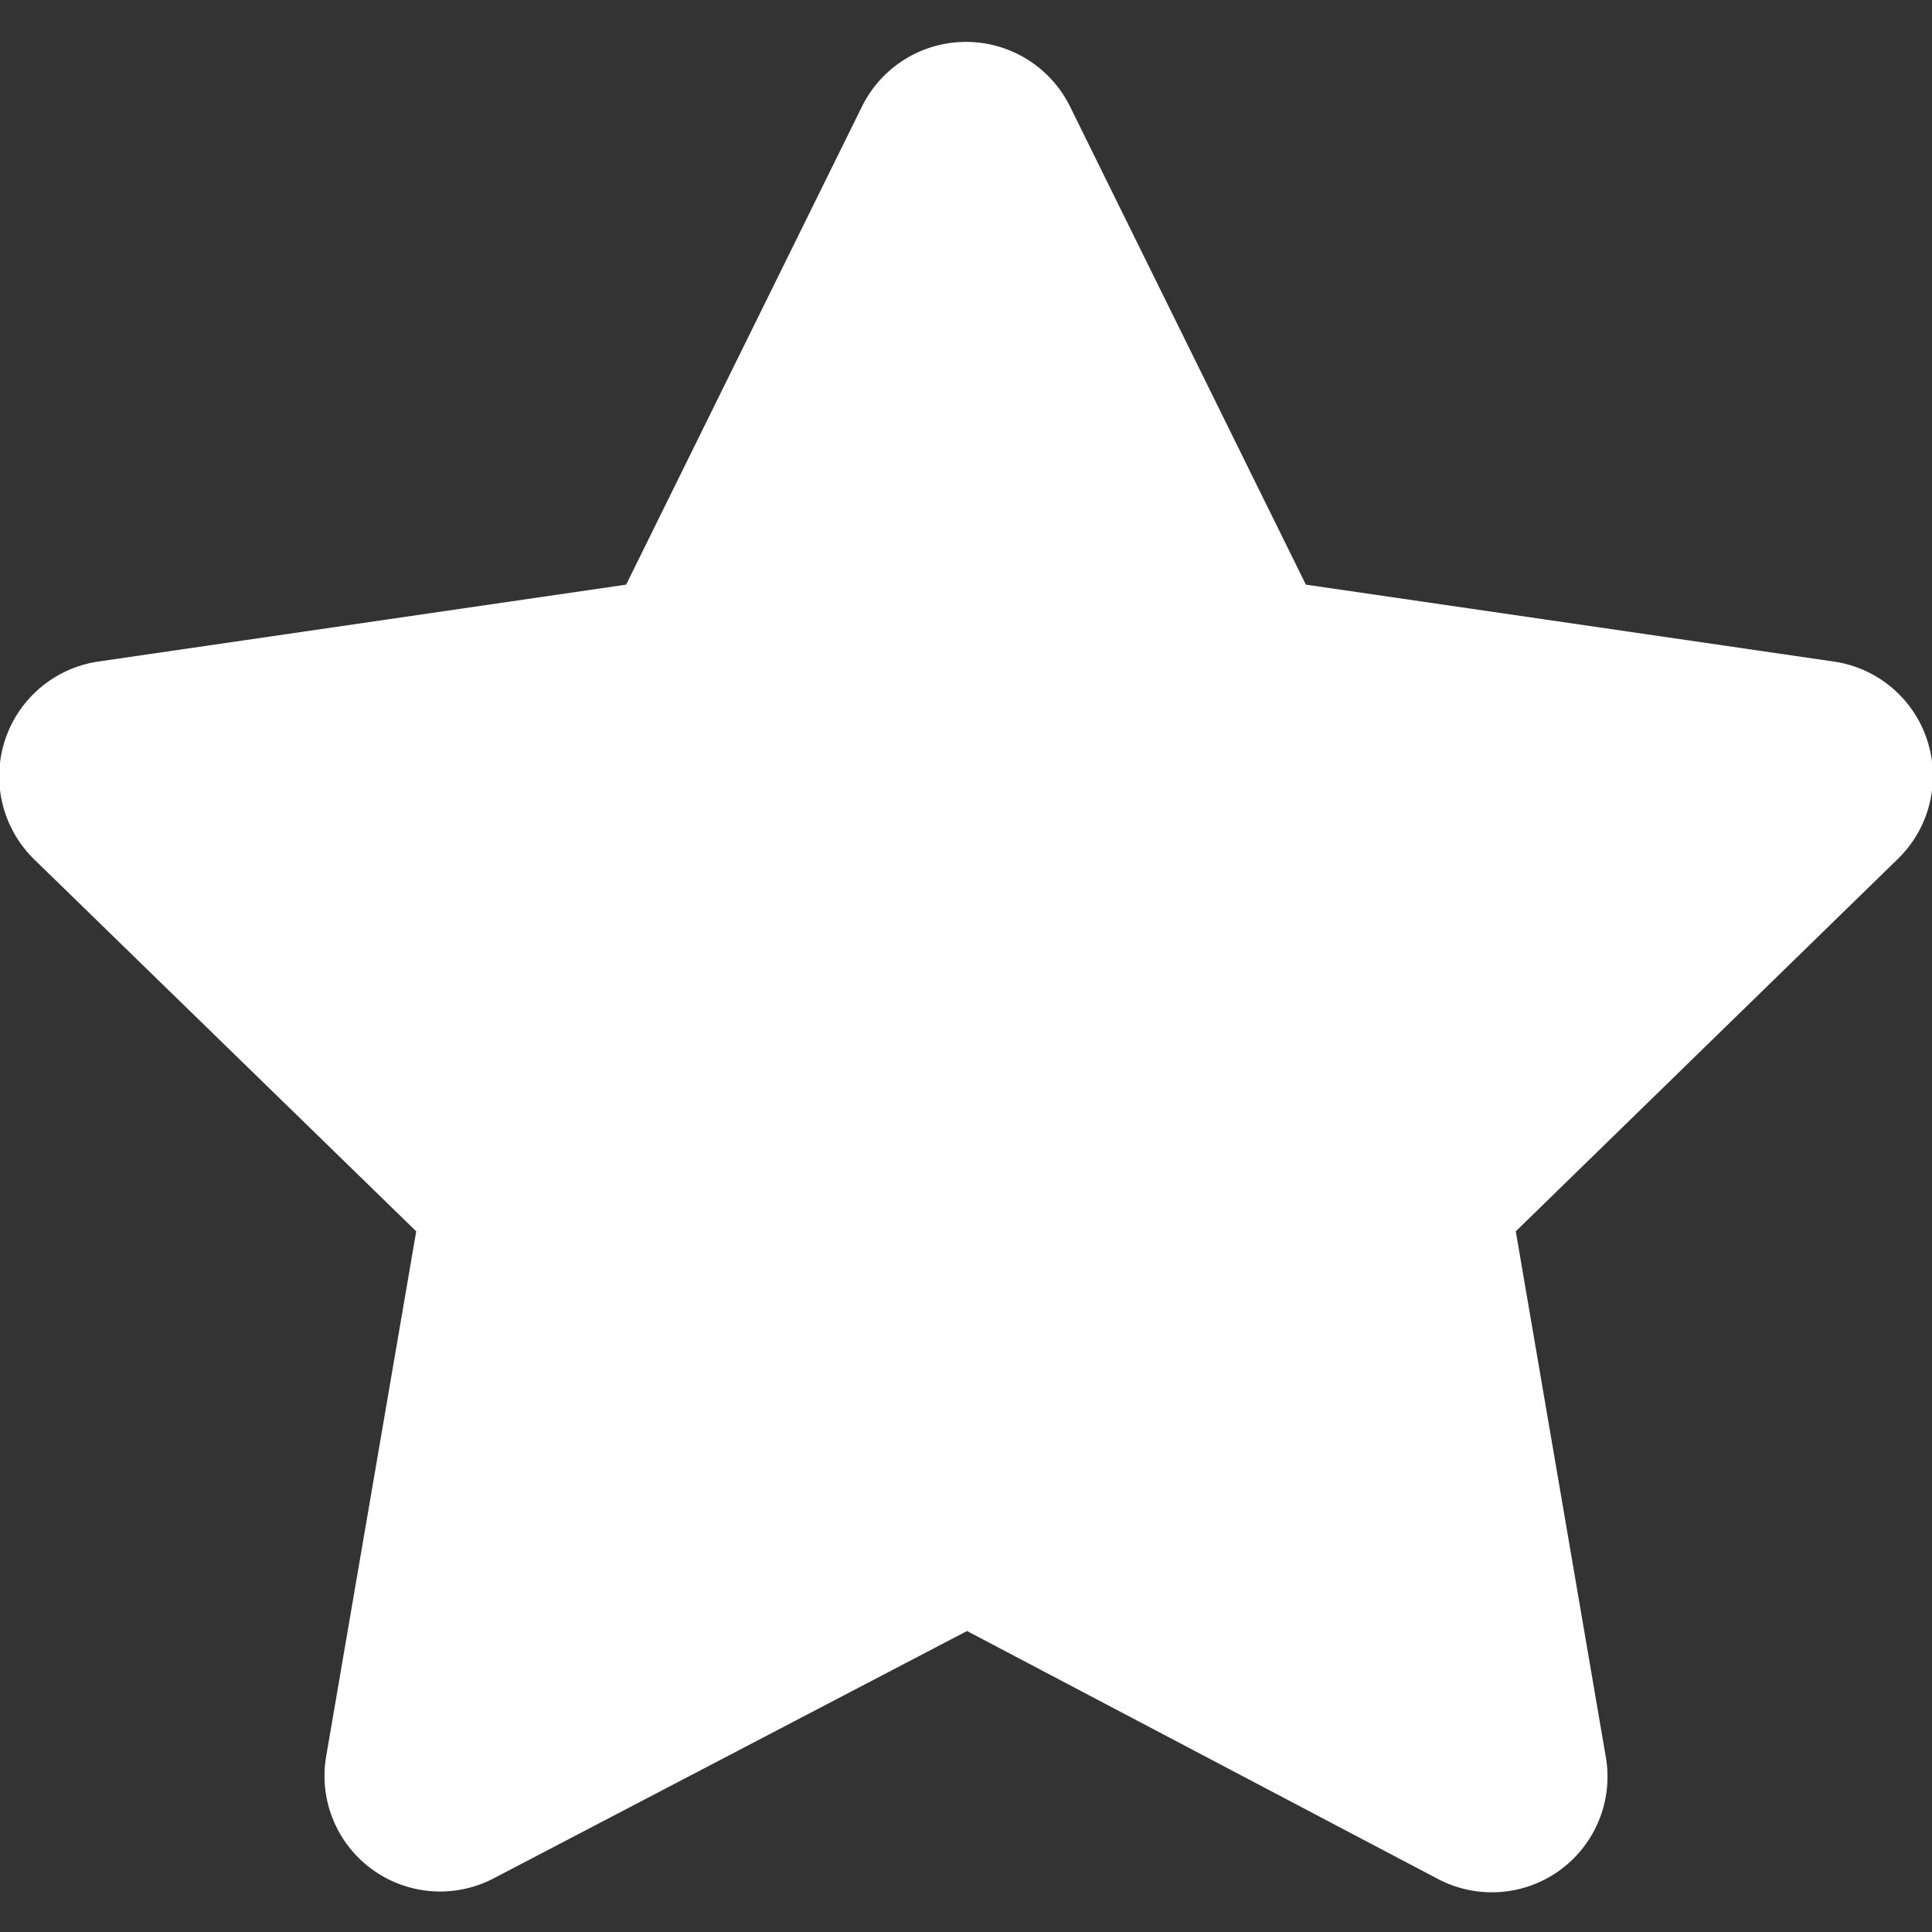
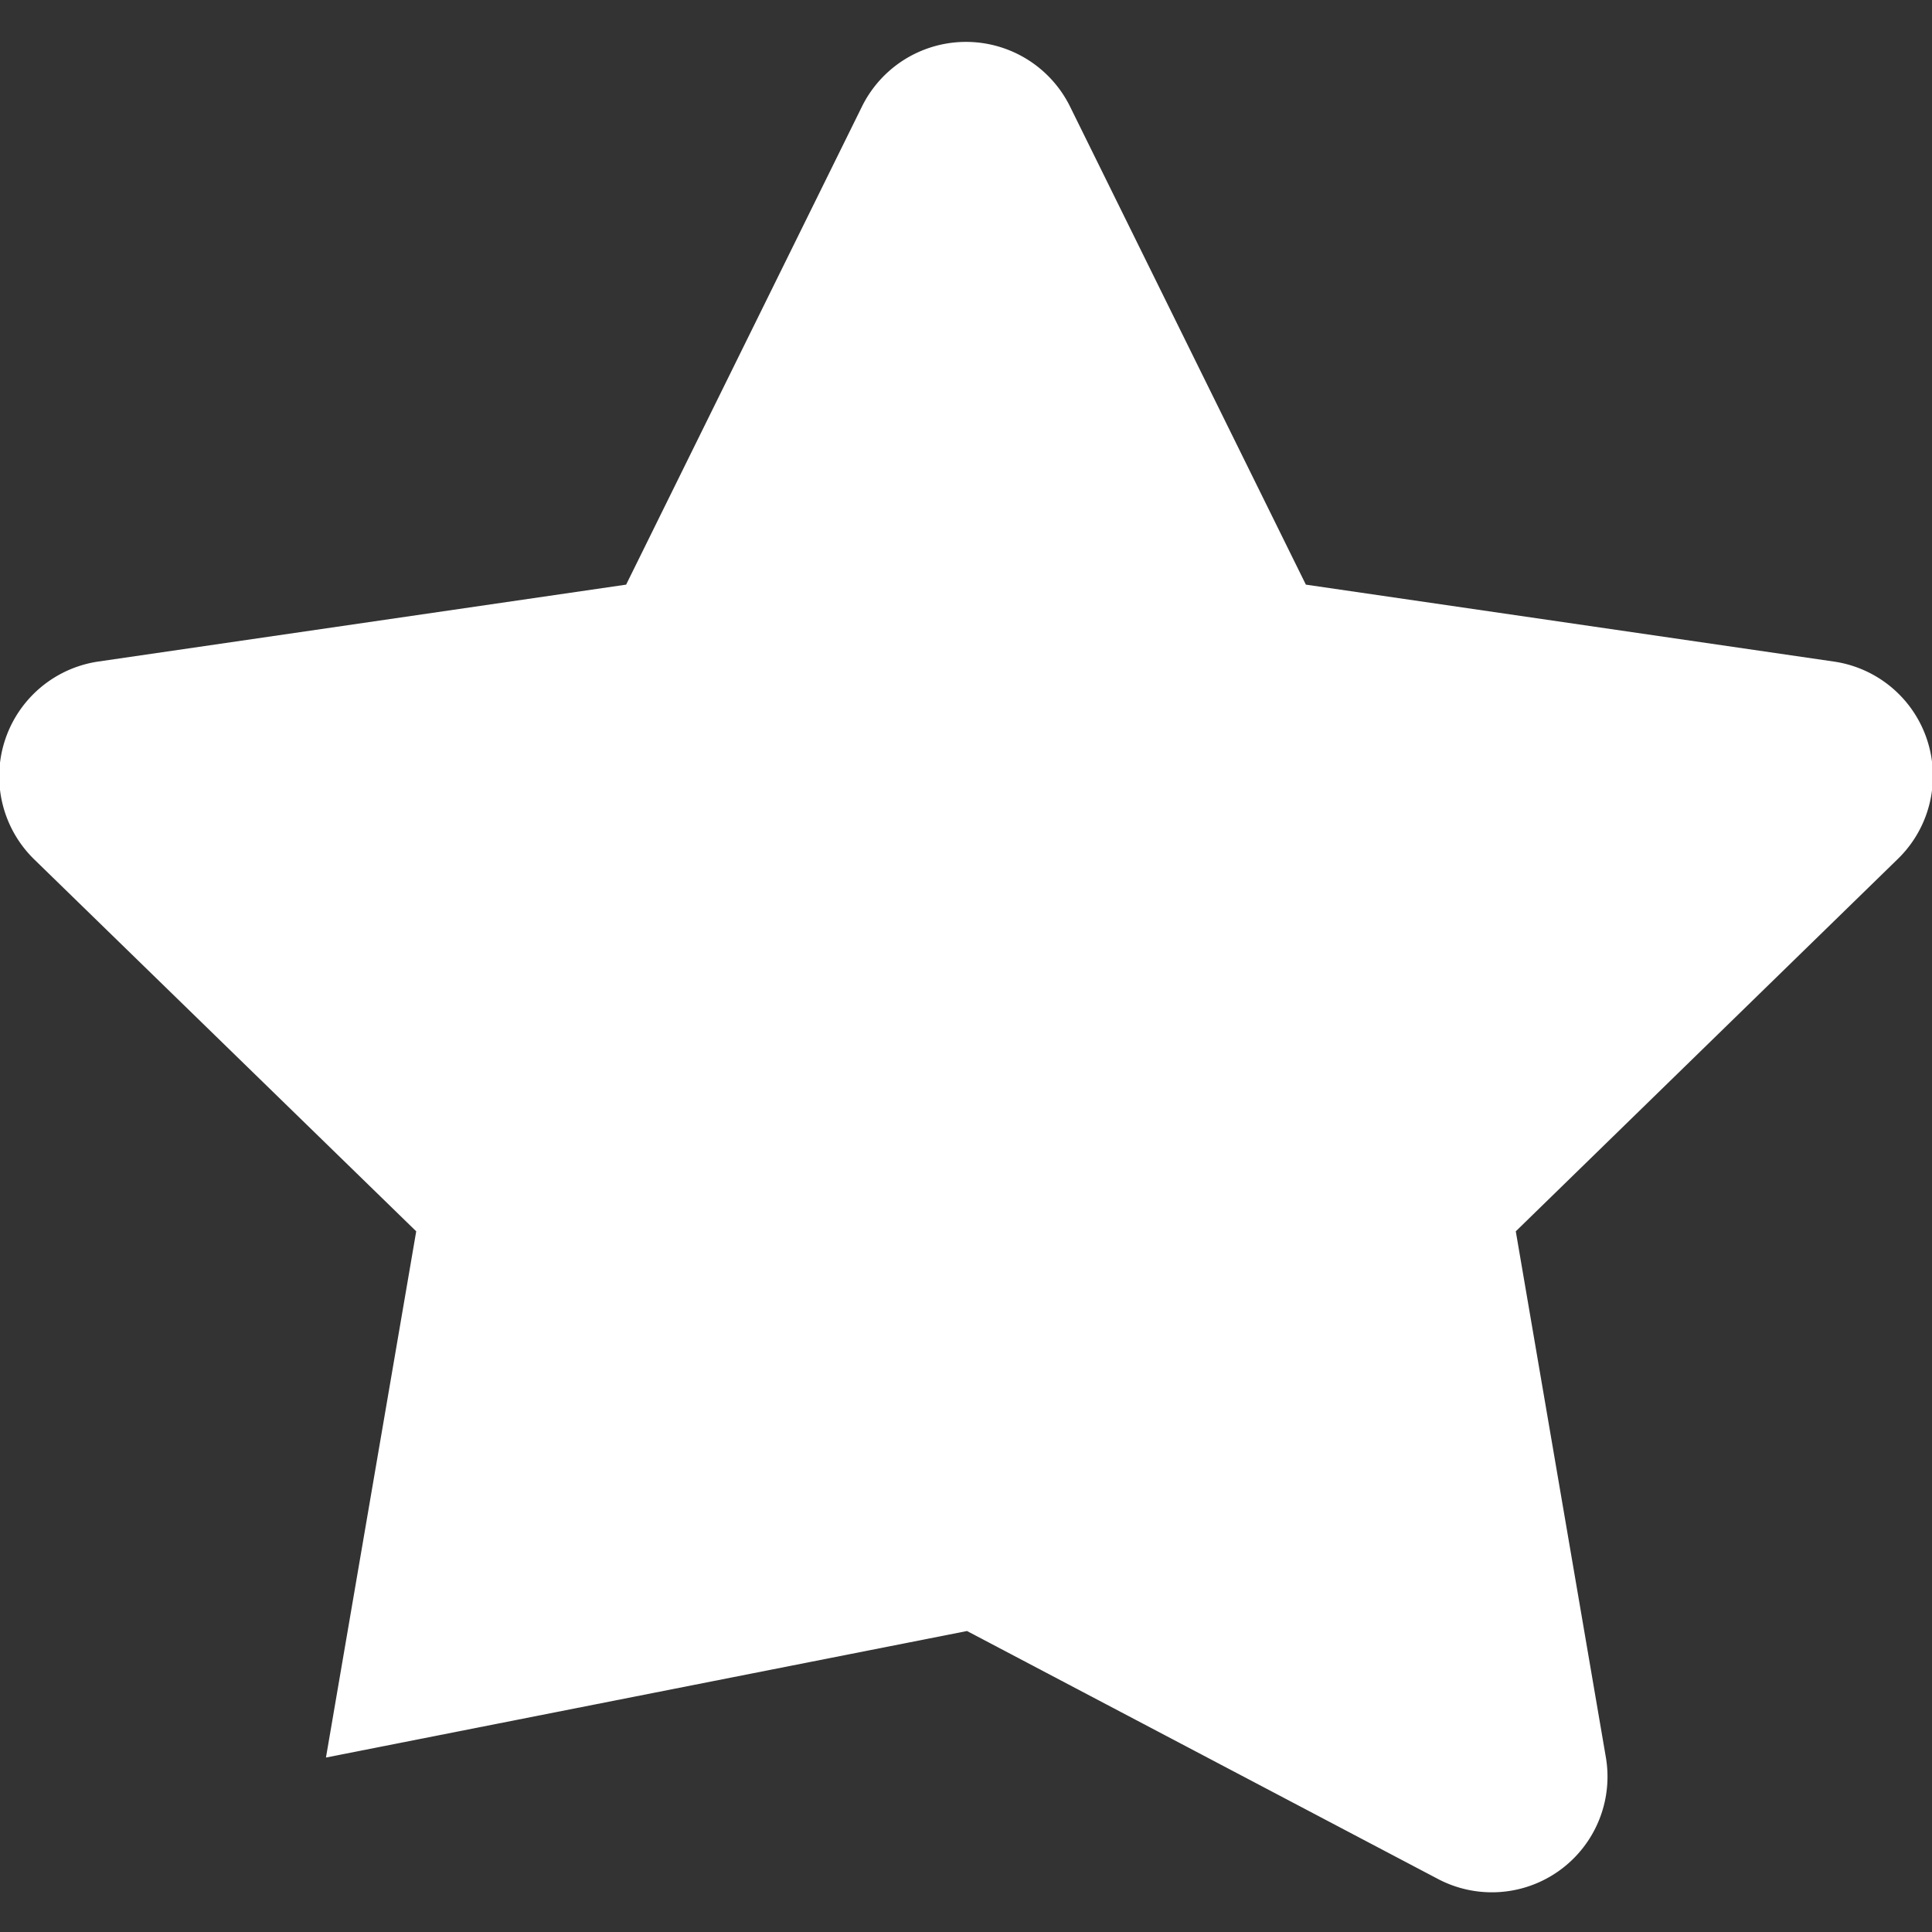
<svg xmlns="http://www.w3.org/2000/svg" viewBox="0 0 47.95 47.95">
  <rect x="0" y="0" width="47.95" height="47.95" fill="#333333" stroke="none" />
  <g id="Calque_1" data-name="Calque 1">
-     <path d="M21.4,2.63,15.54,14.51,2.43,16.42a2.88,2.88,0,0,0-1.59,4.9l9.49,9.24L8.09,43.62a2.87,2.87,0,0,0,4.16,3L24,40.48,35.7,46.64a2.87,2.87,0,0,0,4.16-3L37.62,30.56l9.48-9.24a2.87,2.87,0,0,0-1.58-4.9L32.41,14.51,26.55,2.63a2.88,2.88,0,0,0-5.15,0Z" style="fill:#fff" />
+     <path d="M21.4,2.63,15.54,14.51,2.43,16.42a2.88,2.88,0,0,0-1.59,4.9l9.49,9.24L8.09,43.62L24,40.48,35.7,46.64a2.87,2.87,0,0,0,4.16-3L37.62,30.56l9.48-9.24a2.87,2.87,0,0,0-1.58-4.9L32.41,14.51,26.55,2.63a2.88,2.88,0,0,0-5.15,0Z" style="fill:#fff" />
  </g>
</svg>